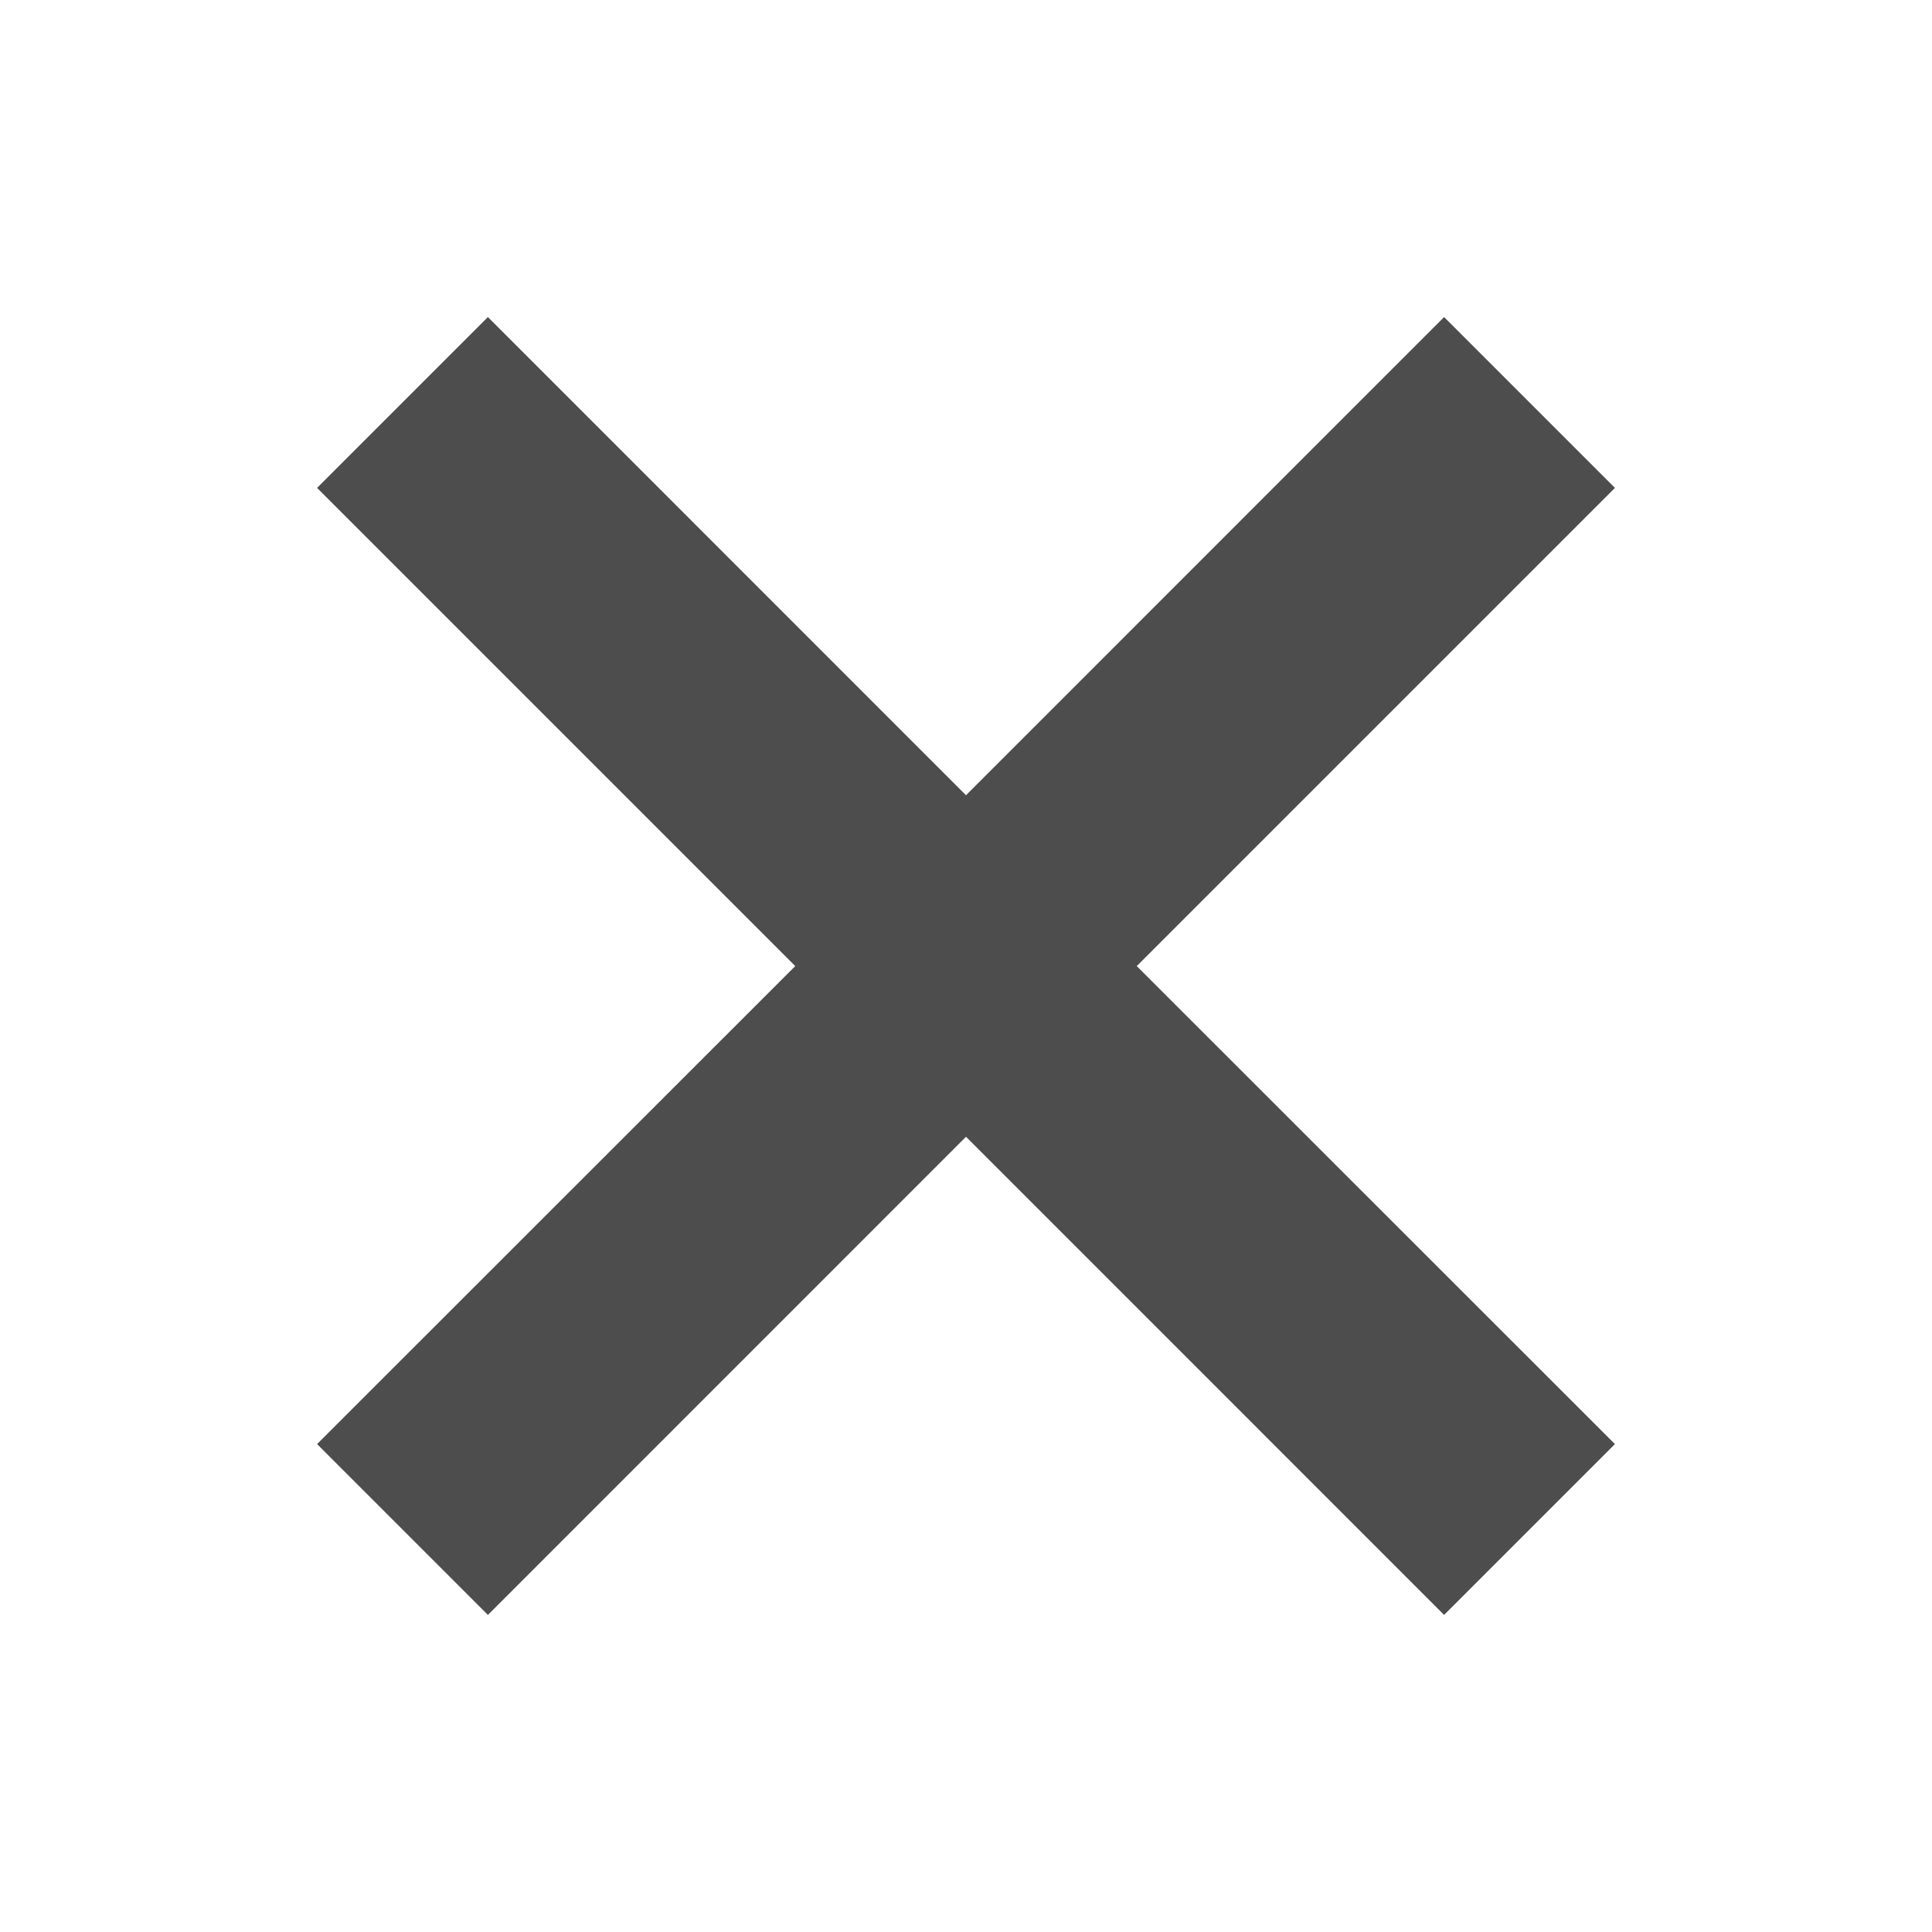
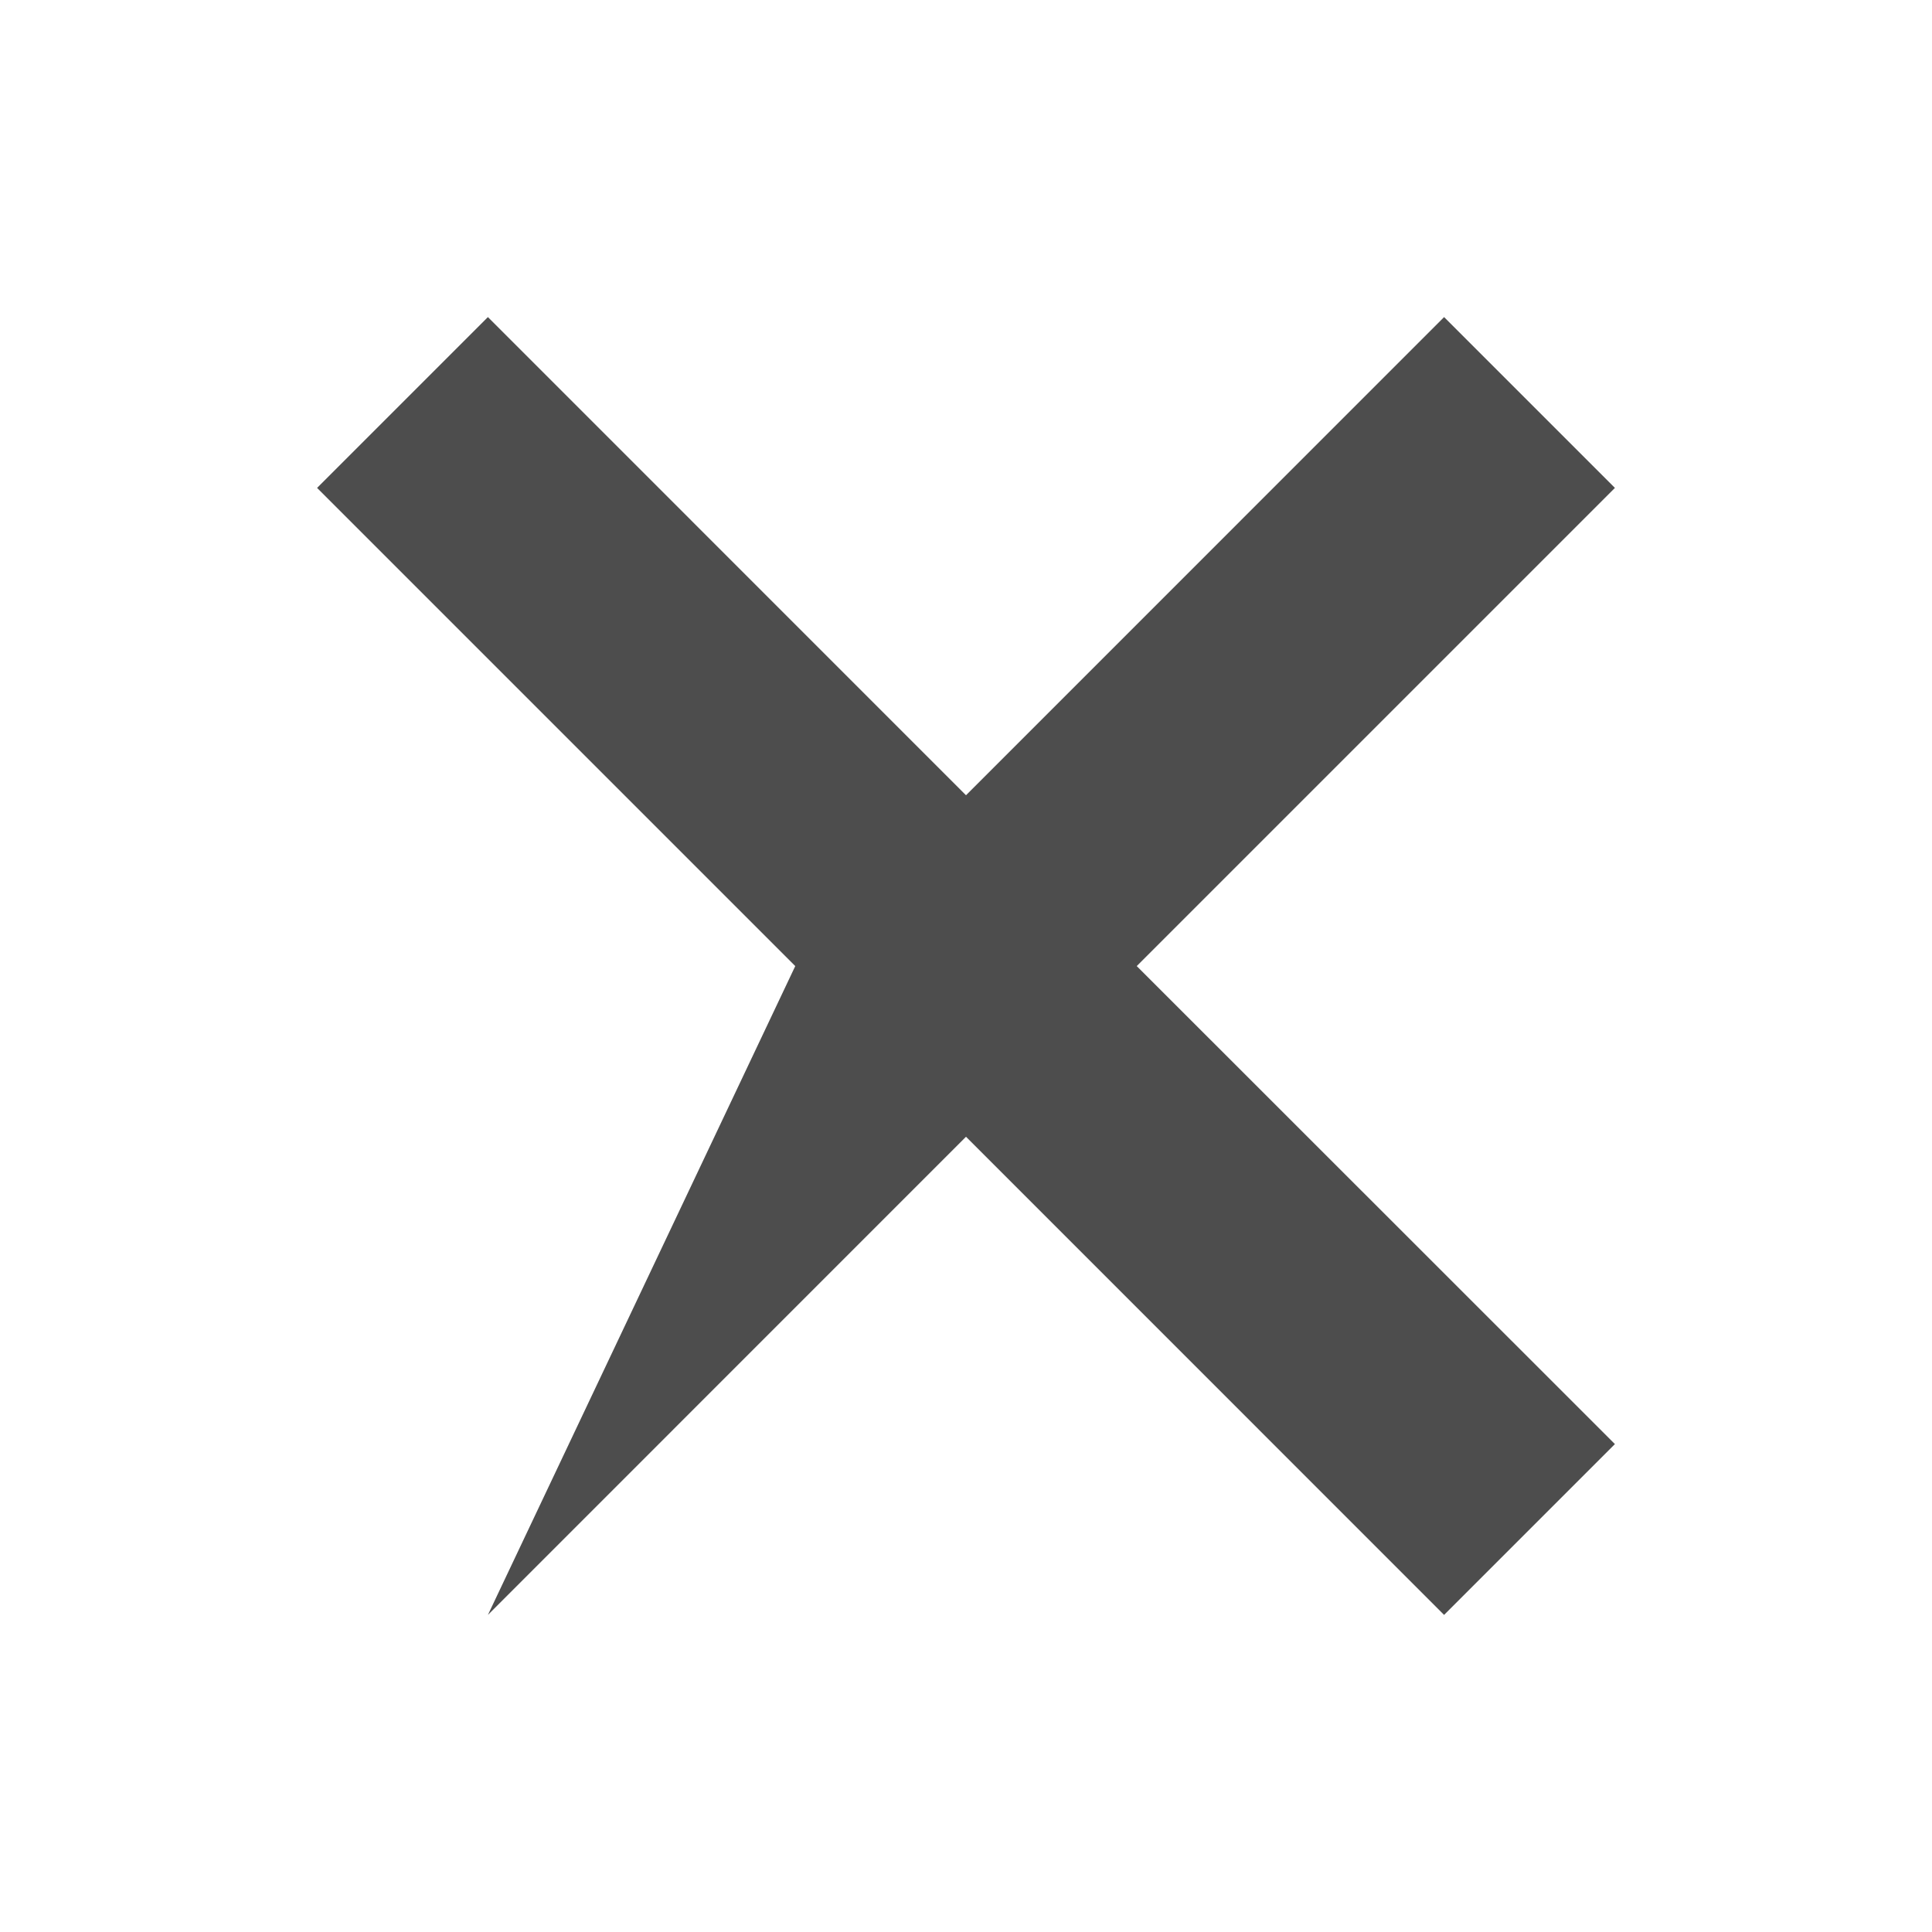
<svg xmlns="http://www.w3.org/2000/svg" width="24" height="24" viewBox="0 0 24 24" fill="none">
-   <path d="M20.061 6.061L17.939 3.939L12 9.879L6.061 3.939L3.939 6.061L9.879 12.001L3.939 17.939L6.061 20.061L12 14.121L17.939 20.061L20.061 17.939L14.121 12.001L20.061 6.061Z" fill="#4D4D4D" />
+   <path d="M20.061 6.061L17.939 3.939L12 9.879L6.061 3.939L3.939 6.061L9.879 12.001L6.061 20.061L12 14.121L17.939 20.061L20.061 17.939L14.121 12.001L20.061 6.061Z" fill="#4D4D4D" />
</svg>